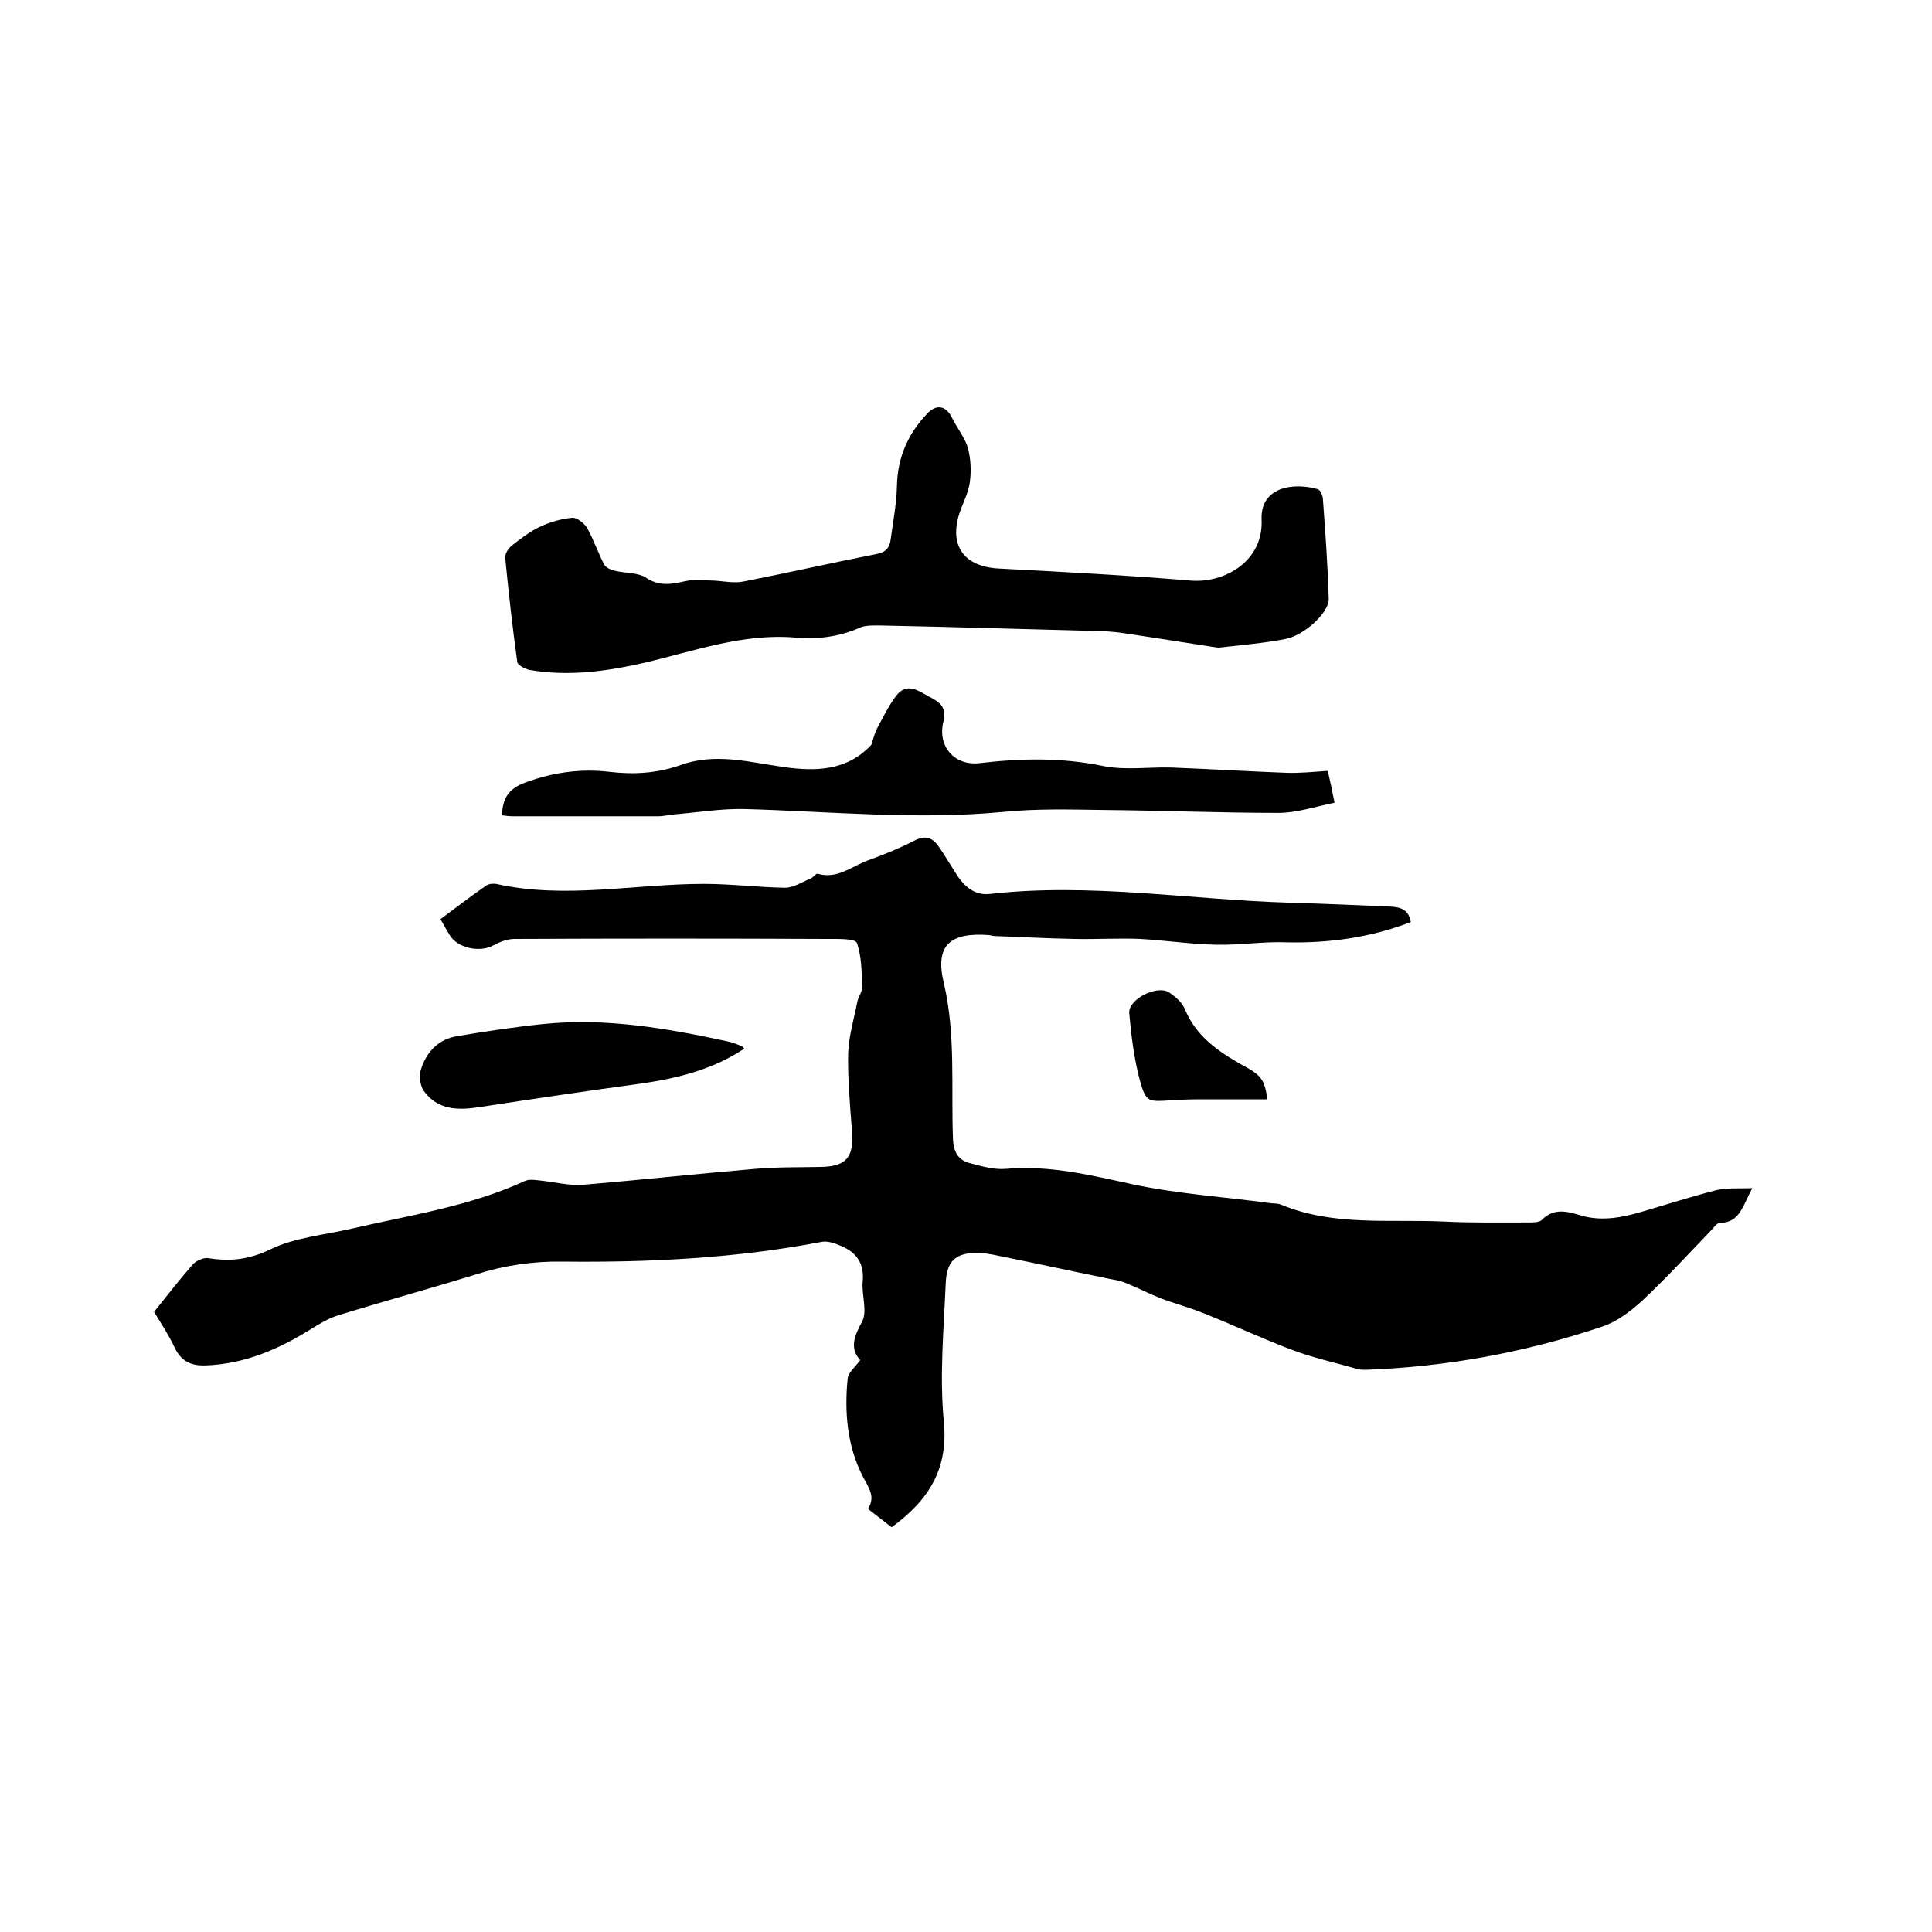
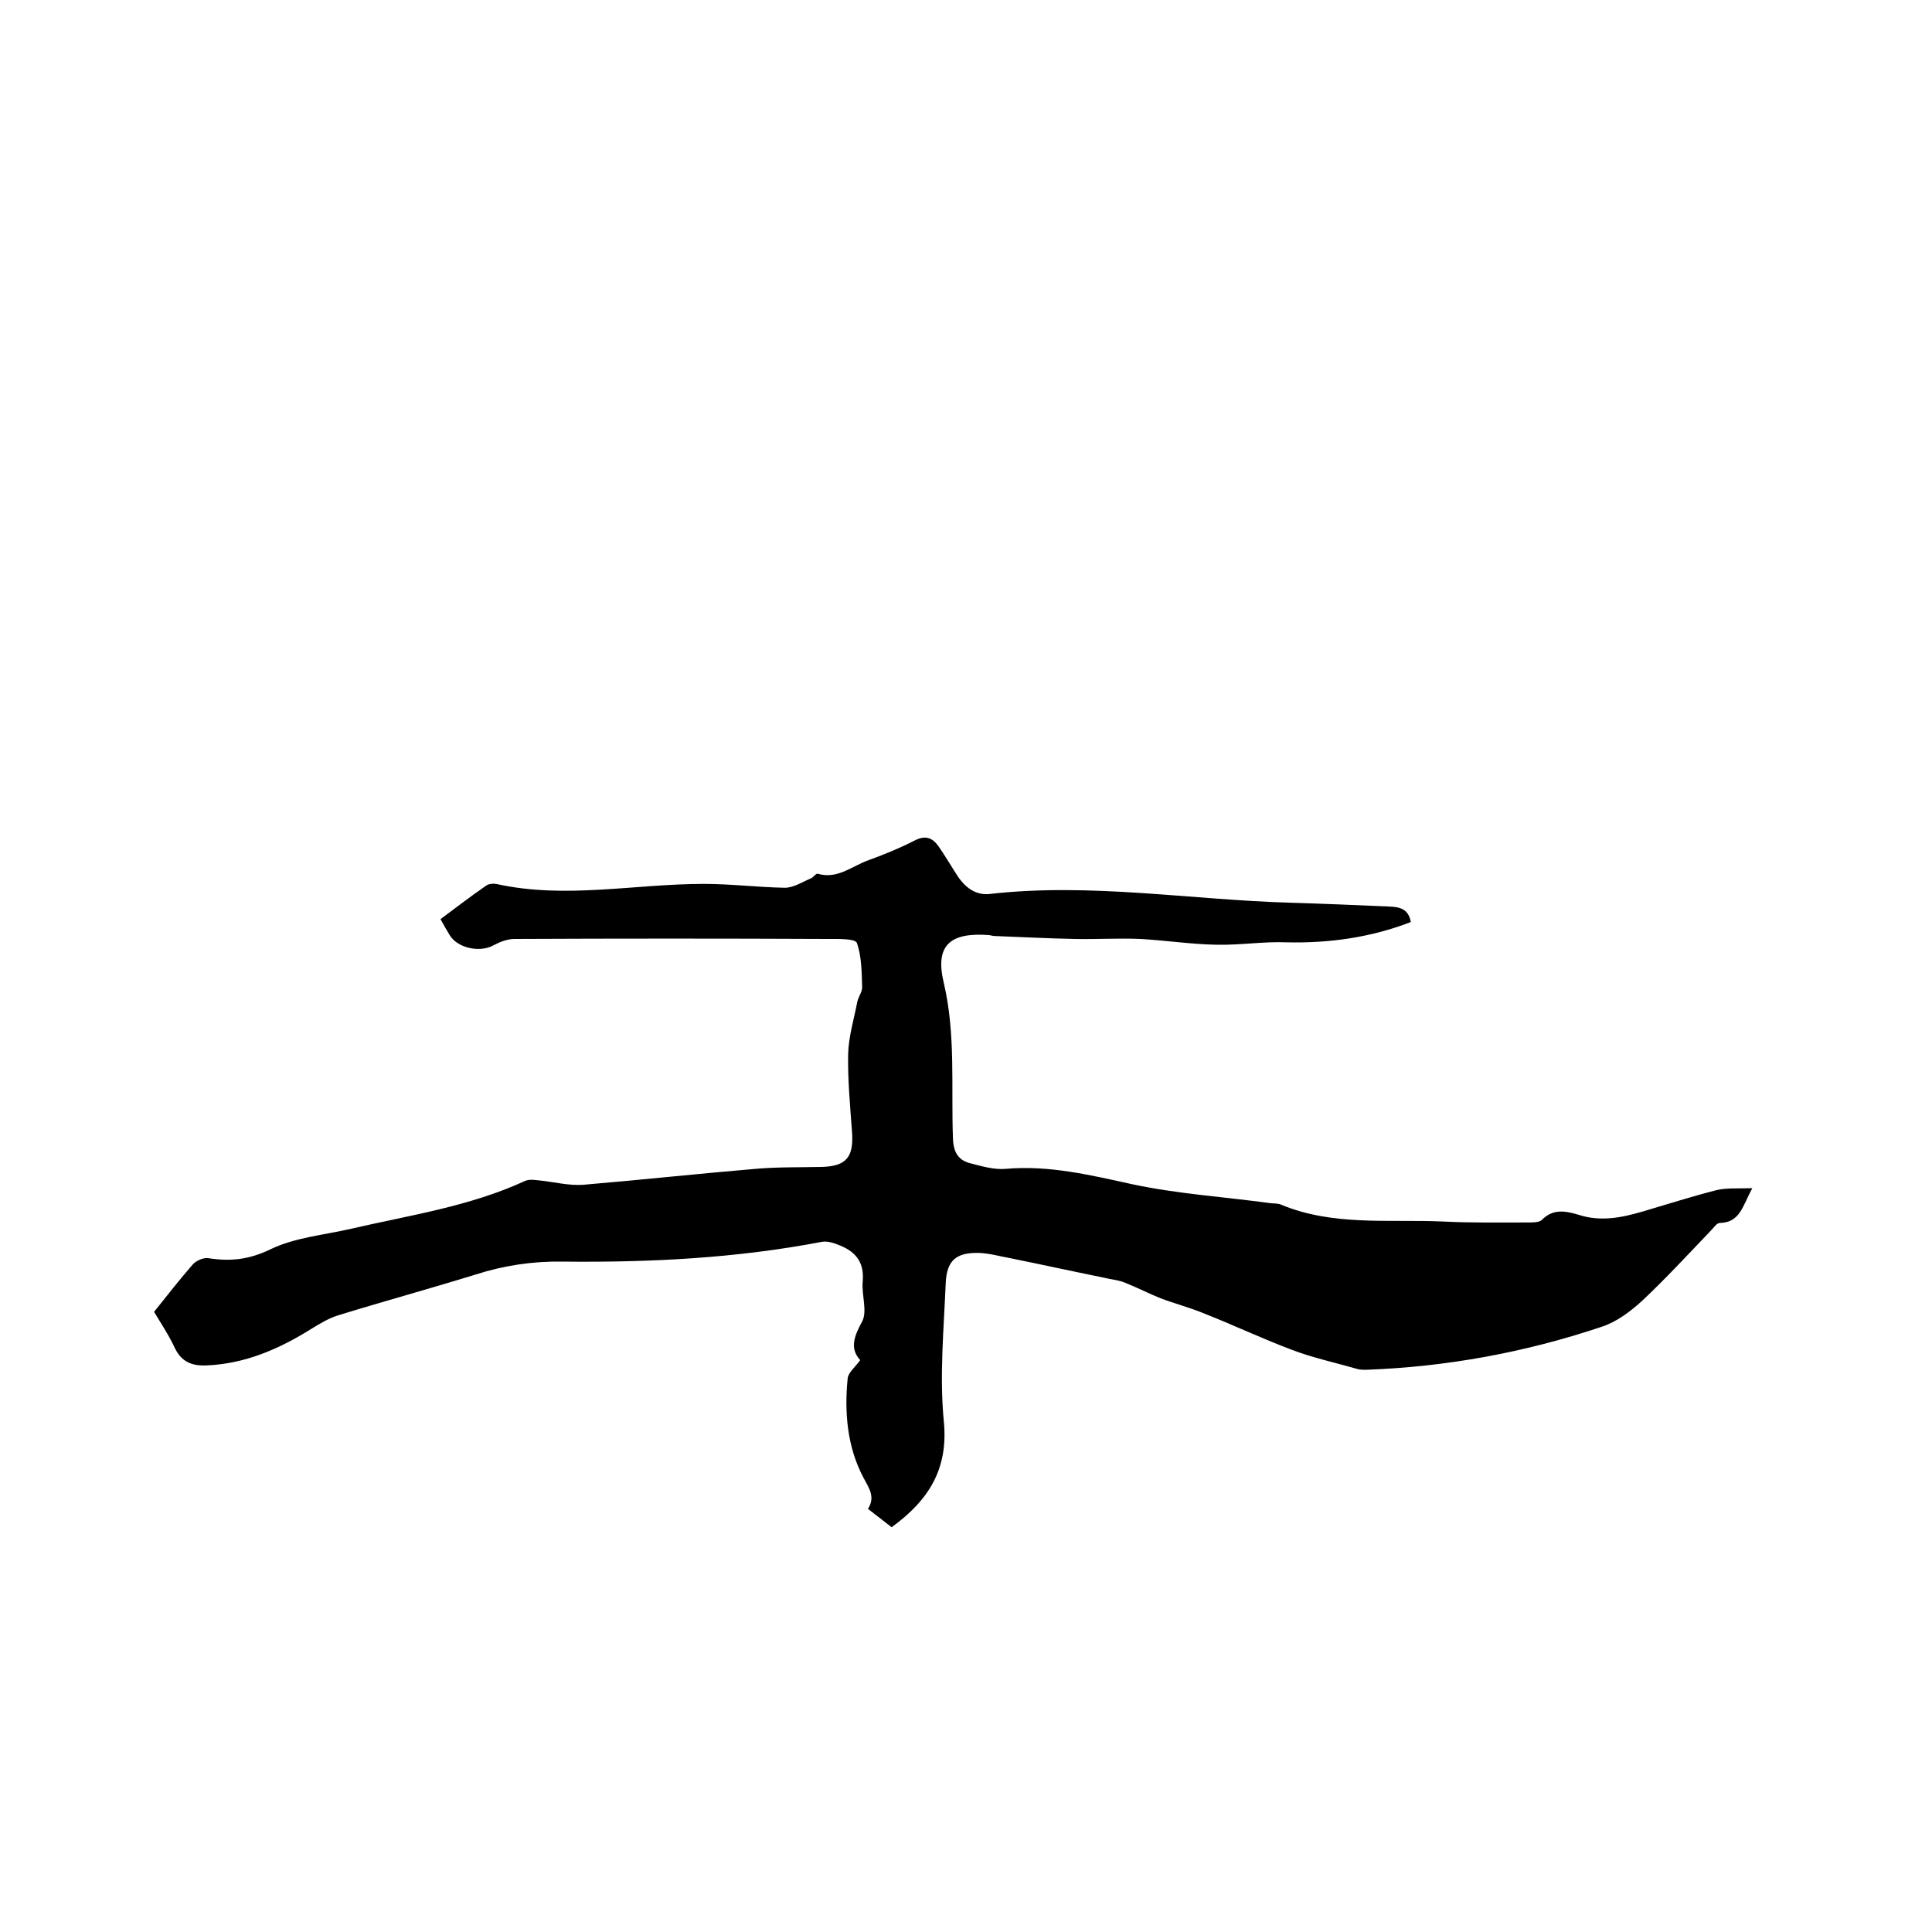
<svg xmlns="http://www.w3.org/2000/svg" enable-background="new 0 0 400 400" viewBox="0 0 400 400">
  <path d="m362.8 246c-2 3.6-2.5 7.1-6.7 7.2-.7 0-1.3 1-1.9 1.6-4.7 4.9-9.3 9.9-14.2 14.5-2.4 2.2-5.3 4.4-8.4 5.4-15.8 5.3-32.1 8.3-48.8 8.9-.6 0-1.3 0-1.9-.2-4.5-1.3-9.2-2.3-13.6-4-6.1-2.3-12-5.1-18.1-7.5-2.9-1.2-6-2-8.9-3.1-2.5-1-4.8-2.2-7.3-3.2-1.4-.6-3-.7-4.6-1.1-6.4-1.3-12.8-2.7-19.2-4-2.2-.4-4.3-1-6.5-1.1-4.7-.1-6.7 1.5-6.9 6.3-.4 9.5-1.3 19.1-.4 28.5 1 9.9-3.1 16.4-10.8 22-1.5-1.2-3.1-2.4-4.9-3.8 1.6-2.5.2-4.3-1-6.6-3.3-6.3-3.9-13.4-3.2-20.4.1-1.2 1.5-2.3 2.6-3.8-2.2-2.4-1.3-4.9.4-8 1.1-2.1-.1-5.4.1-8.1.4-3.9-1.2-6.2-4.6-7.6-1.2-.5-2.6-1-3.8-.8-17.7 3.4-35.7 4.3-53.7 4.1-6.2-.1-12.2.8-18.1 2.7-9.4 2.9-18.9 5.5-28.3 8.4-2 .6-3.8 1.7-5.6 2.8-6.7 4.2-13.8 7.3-21.9 7.6-2.8.1-5-.7-6.4-3.6-1.3-2.8-3-5.3-4.3-7.5 2.8-3.5 5.3-6.7 8-9.8.7-.8 2.3-1.5 3.3-1.3 4.5.7 8.3.3 12.7-1.8 5.1-2.5 11.2-3 16.8-4.3 12.1-2.8 24.5-4.6 36-9.9.9-.4 2-.2 3-.1 3 .3 6 1.1 9 .9 11.9-1 23.8-2.3 35.7-3.3 4.5-.4 9.1-.3 13.6-.4 5.2-.1 6.8-2 6.4-7.3-.4-5.4-.9-10.8-.8-16.1.1-3.6 1.2-7.2 1.9-10.8.2-1 1-2 1-3-.1-3.1-.1-6.4-1.1-9.2-.4-.9-4-.8-6.1-.8-21.6-.1-43.2-.1-64.8 0-1.4 0-3 .6-4.3 1.3-2.8 1.6-7.5.6-9.1-2.1-.6-1-1.2-2-1.9-3.3 3.1-2.3 6.2-4.7 9.4-6.9.5-.4 1.4-.5 2.1-.4 14.3 3.2 28.7 0 43 0 5.6 0 11.2.7 16.8.8 1.8 0 3.6-1.2 5.3-1.9.6-.2 1.1-1.1 1.5-1 4.1 1.2 7.1-1.6 10.5-2.8 3.3-1.2 6.5-2.5 9.6-4.1 2.2-1.1 3.6-.6 4.9 1.2 1.2 1.7 2.3 3.6 3.4 5.3 1.6 2.7 3.8 4.9 7.1 4.6 20.9-2.4 41.6 1.2 62.4 1.8 6.9.2 13.7.5 20.6.8 1.9.1 3.8.4 4.3 3.2-8.3 3.2-16.9 4.4-25.7 4.2-4.8-.2-9.6.6-14.5.5-5.3-.1-10.5-.9-15.8-1.2-4.5-.2-9.1.1-13.6 0-5.5-.1-10.9-.4-16.4-.6-.4 0-.8-.1-1.3-.2-8-.6-11.3 2-9.4 9.9 2.5 10.6 1.5 21.5 1.9 32.2.1 3 1.2 4.6 3.8 5.2 2.3.6 4.8 1.3 7.1 1.1 9-.8 17.6 1.3 26.3 3.2 9.4 2 19 2.6 28.5 3.9.7.1 1.5 0 2.2.3 10.8 4.5 22.3 3 33.5 3.5 5.9.3 11.9.2 17.8.2.9 0 2.1 0 2.7-.5 2.3-2.4 4.9-1.9 7.6-1.1 4.6 1.5 9 .6 13.4-.7 5.1-1.5 10.1-3.1 15.2-4.4 2.1-.5 4.4-.3 7.4-.4z" />
-   <path d="m252.2 134.1c-5.9-.9-12.7-2-19.5-3-1.2-.2-2.5-.3-3.8-.4-15.5-.4-31.1-.9-46.6-1.2-1.5 0-3.1-.1-4.4.5-4.3 1.9-8.8 2.4-13.3 2-10.8-.9-20.9 2.8-31.1 5.2-7.9 1.8-15.8 2.9-23.9 1.5-.9-.2-2.4-1-2.5-1.6-1-7.2-1.8-14.4-2.5-21.6-.1-.8.6-1.9 1.3-2.5 1.8-1.4 3.7-2.9 5.8-3.9s4.5-1.7 6.8-1.9c.9-.1 2.4 1.1 3 2 1.4 2.5 2.3 5.2 3.6 7.7.4.7 1.5 1.1 2.3 1.3 2.2.5 4.8.3 6.5 1.5 2.8 1.8 5.3 1.2 8.1.6 1.8-.4 3.8-.1 5.7-.1 2.1.1 4.2.6 6.2.2 9.2-1.8 18.4-3.9 27.6-5.7 2-.4 2.7-1.4 2.9-3 .5-3.7 1.2-7.3 1.3-11 .1-6 2.3-10.9 6.3-15.1 1.9-2 3.9-1.6 5.1.9 1 2.1 2.7 4.1 3.3 6.3s.7 4.7.4 7-1.5 4.4-2.2 6.6c-2.1 6.7 1.1 10.9 8.1 11.3 13.3.7 26.6 1.4 39.8 2.5 7 .6 15.1-4 14.7-12.6-.3-6.8 6.6-7.8 11.7-6.3.5.2 1 1.4 1 2.1.5 6.8 1 13.7 1.2 20.6.1 2.8-5.1 7.6-9 8.3-4 .8-8.5 1.2-13.9 1.8z" />
-   <path d="m274.9 159.6c.5 2.1.9 4 1.4 6.6-4 .8-7.8 2.1-11.6 2.1-12 0-24.1-.5-36.1-.6-7-.1-14-.3-20.9.4-17.9 1.7-35.7-.1-53.6-.6-4.8-.1-9.6.7-14.4 1.1-1.2.1-2.3.4-3.4.4-10.1 0-20.1 0-30.2 0-.7 0-1.4-.1-2.2-.2.2-3.5 1.3-5.5 4.9-6.8 5.7-2.1 11.4-2.9 17.4-2.2 5 .6 9.9.3 14.7-1.4 7.2-2.6 14.2-.6 21.3.4 6.9 1 13.3.7 18.2-4.6.4-1.2.7-2.5 1.3-3.6 1.2-2.2 2.3-4.5 3.8-6.5 2.3-3 4.7-1 7 .2 2.1 1.1 3.6 2.2 2.8 5.2-1.2 4.9 2.2 9.1 7.5 8.5 8.5-1 17-1.2 25.6.6 4.5.9 9.3.2 13.9.3 8 .3 16 .8 24 1.1 2.8.1 5.6-.2 8.6-.4z" />
-   <path d="m154.1 217.1c-6.6 4.4-14 6.2-21.8 7.3-11 1.5-21.9 3.1-32.9 4.8-4.5.7-8.8.7-11.7-3.4-.7-1.1-1-3-.6-4.2 1.1-3.7 3.6-6.5 7.7-7.1 5.9-1 11.9-1.9 17.8-2.5 12.9-1.3 25.5.9 38 3.6.9.2 1.8.5 2.7.9.3 0 .5.3.8.6z" />
-   <path d="m262.4 227.6c-4.2 0-8.1 0-11.9 0-2.6 0-5.3 0-7.9.2-4.9.3-5.3.5-6.6-4.1-1.2-4.5-1.8-9.3-2.2-13.9-.3-2.9 5.8-6 8.3-4.3 1.3.9 2.6 2 3.2 3.4 2.3 5.6 6.8 8.7 11.7 11.5 4.2 2.2 4.8 3.1 5.4 7.2z" />
</svg>